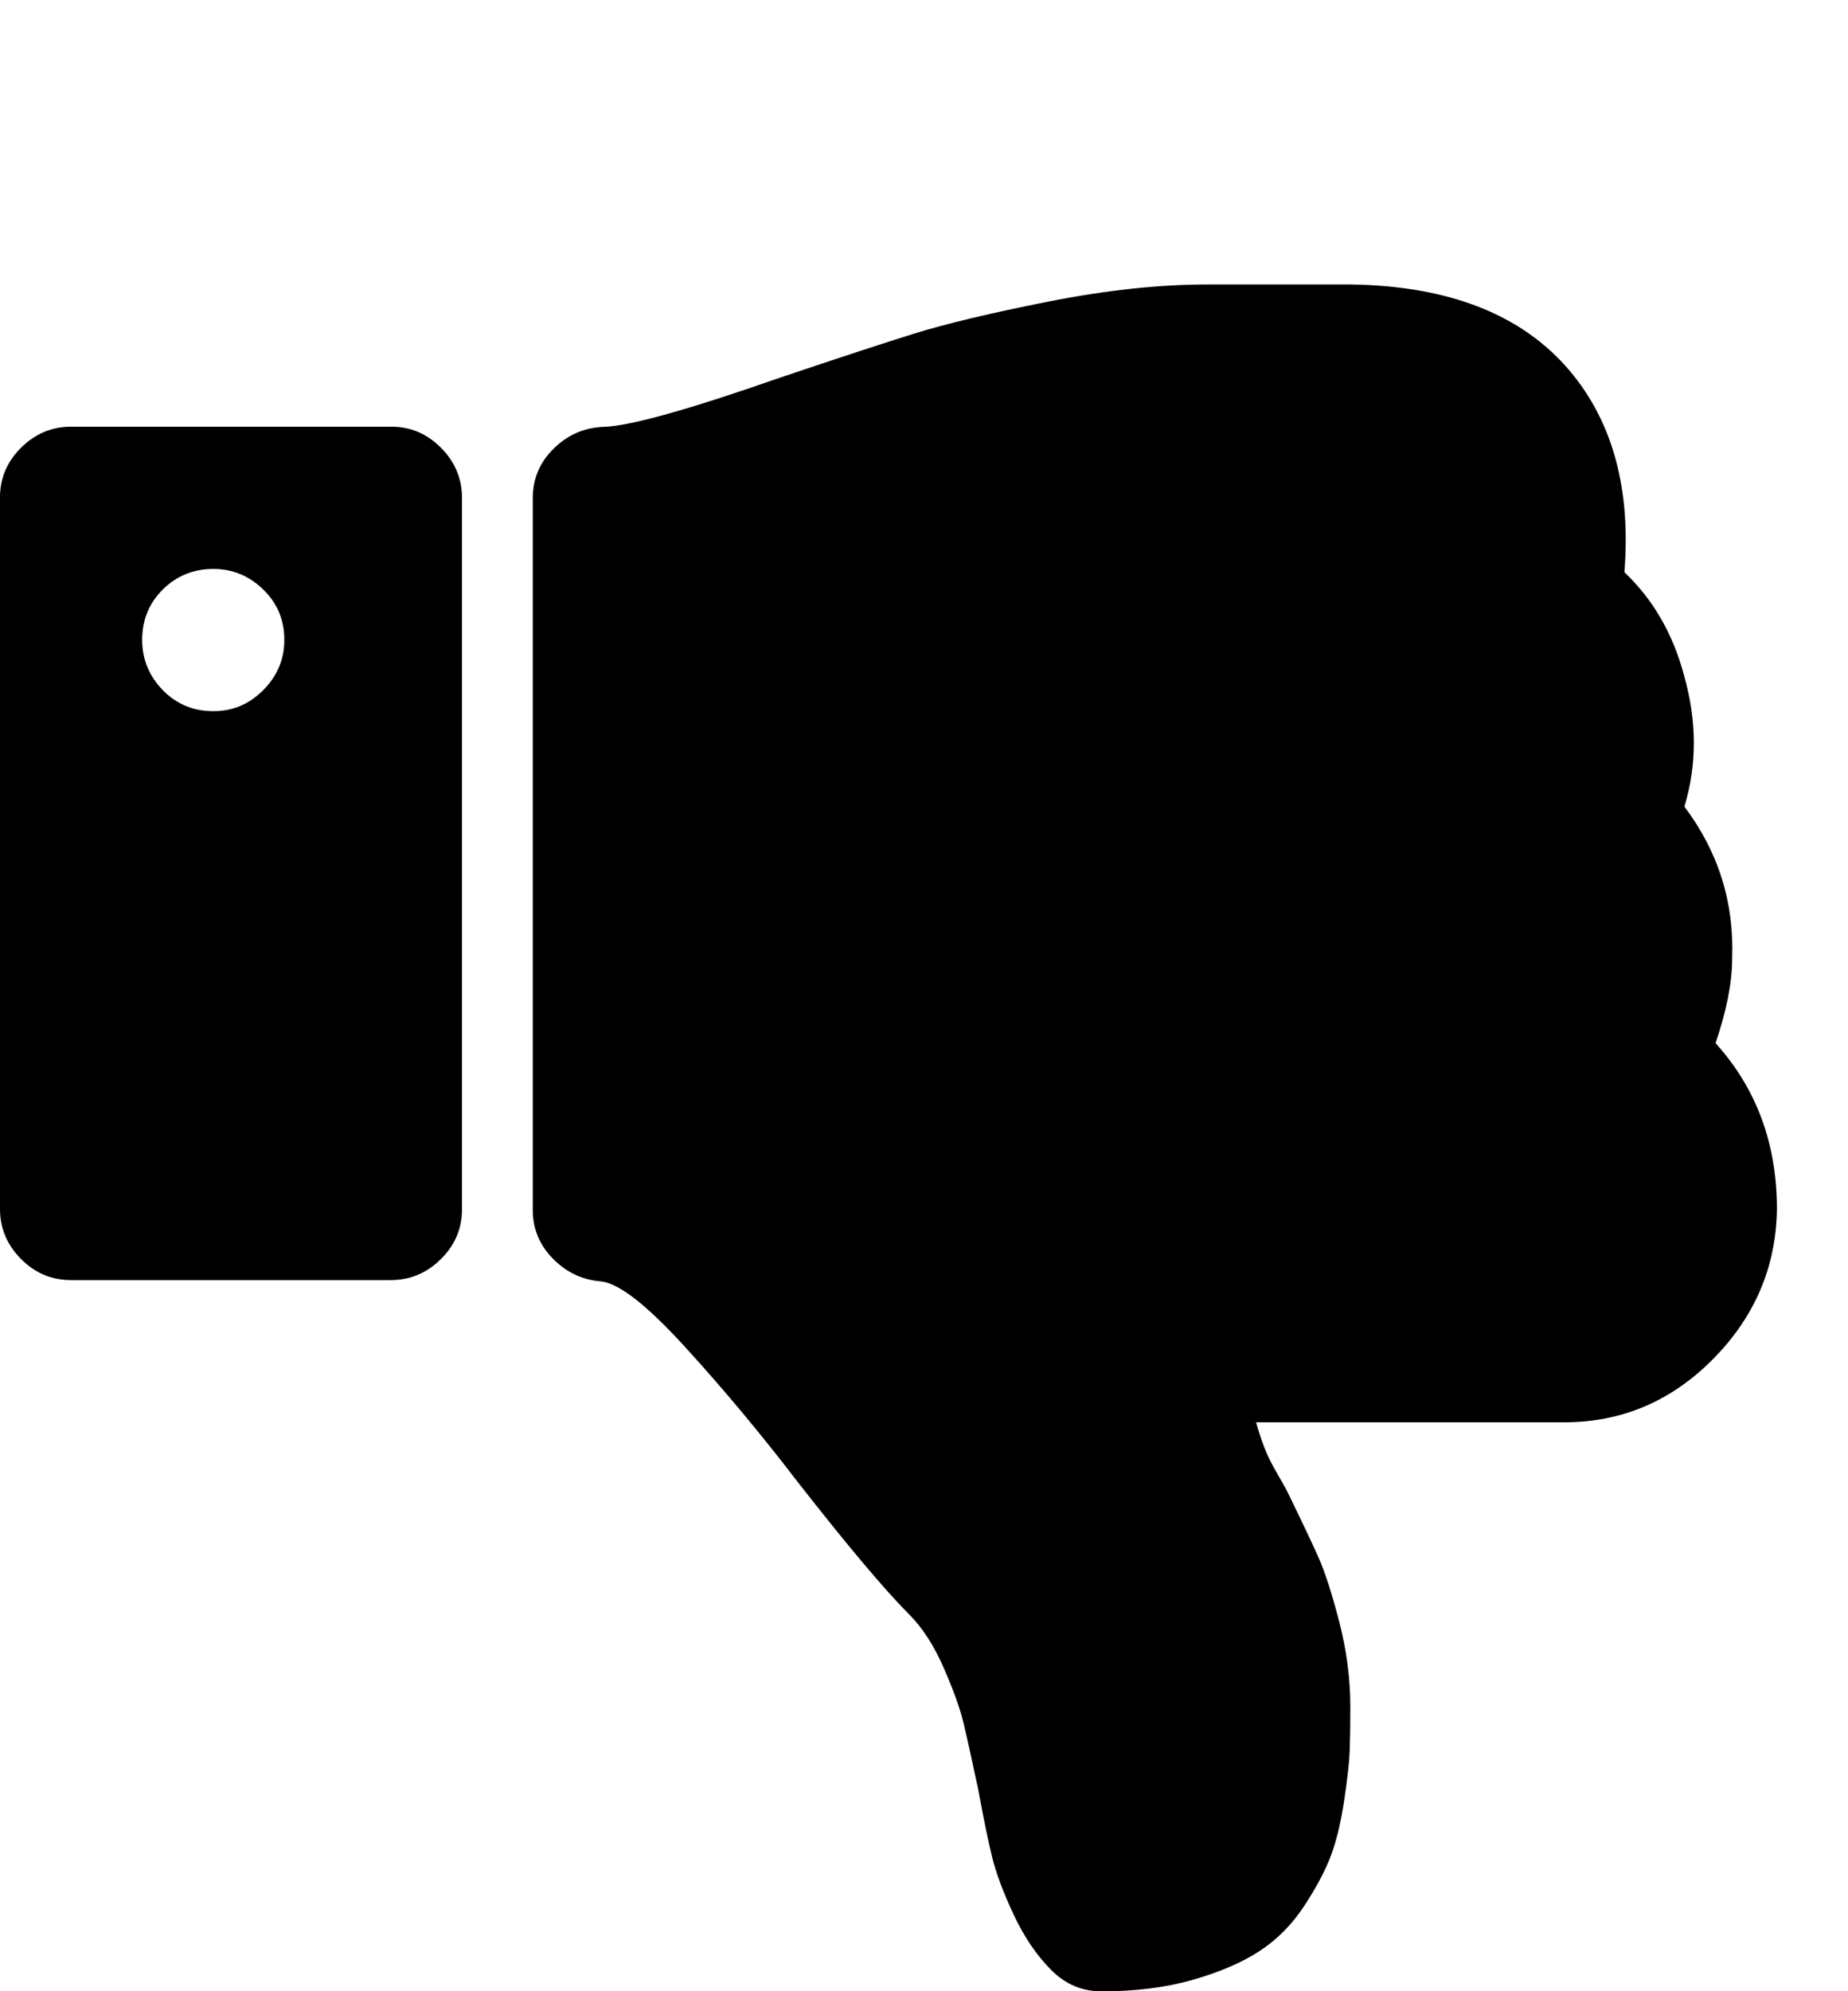
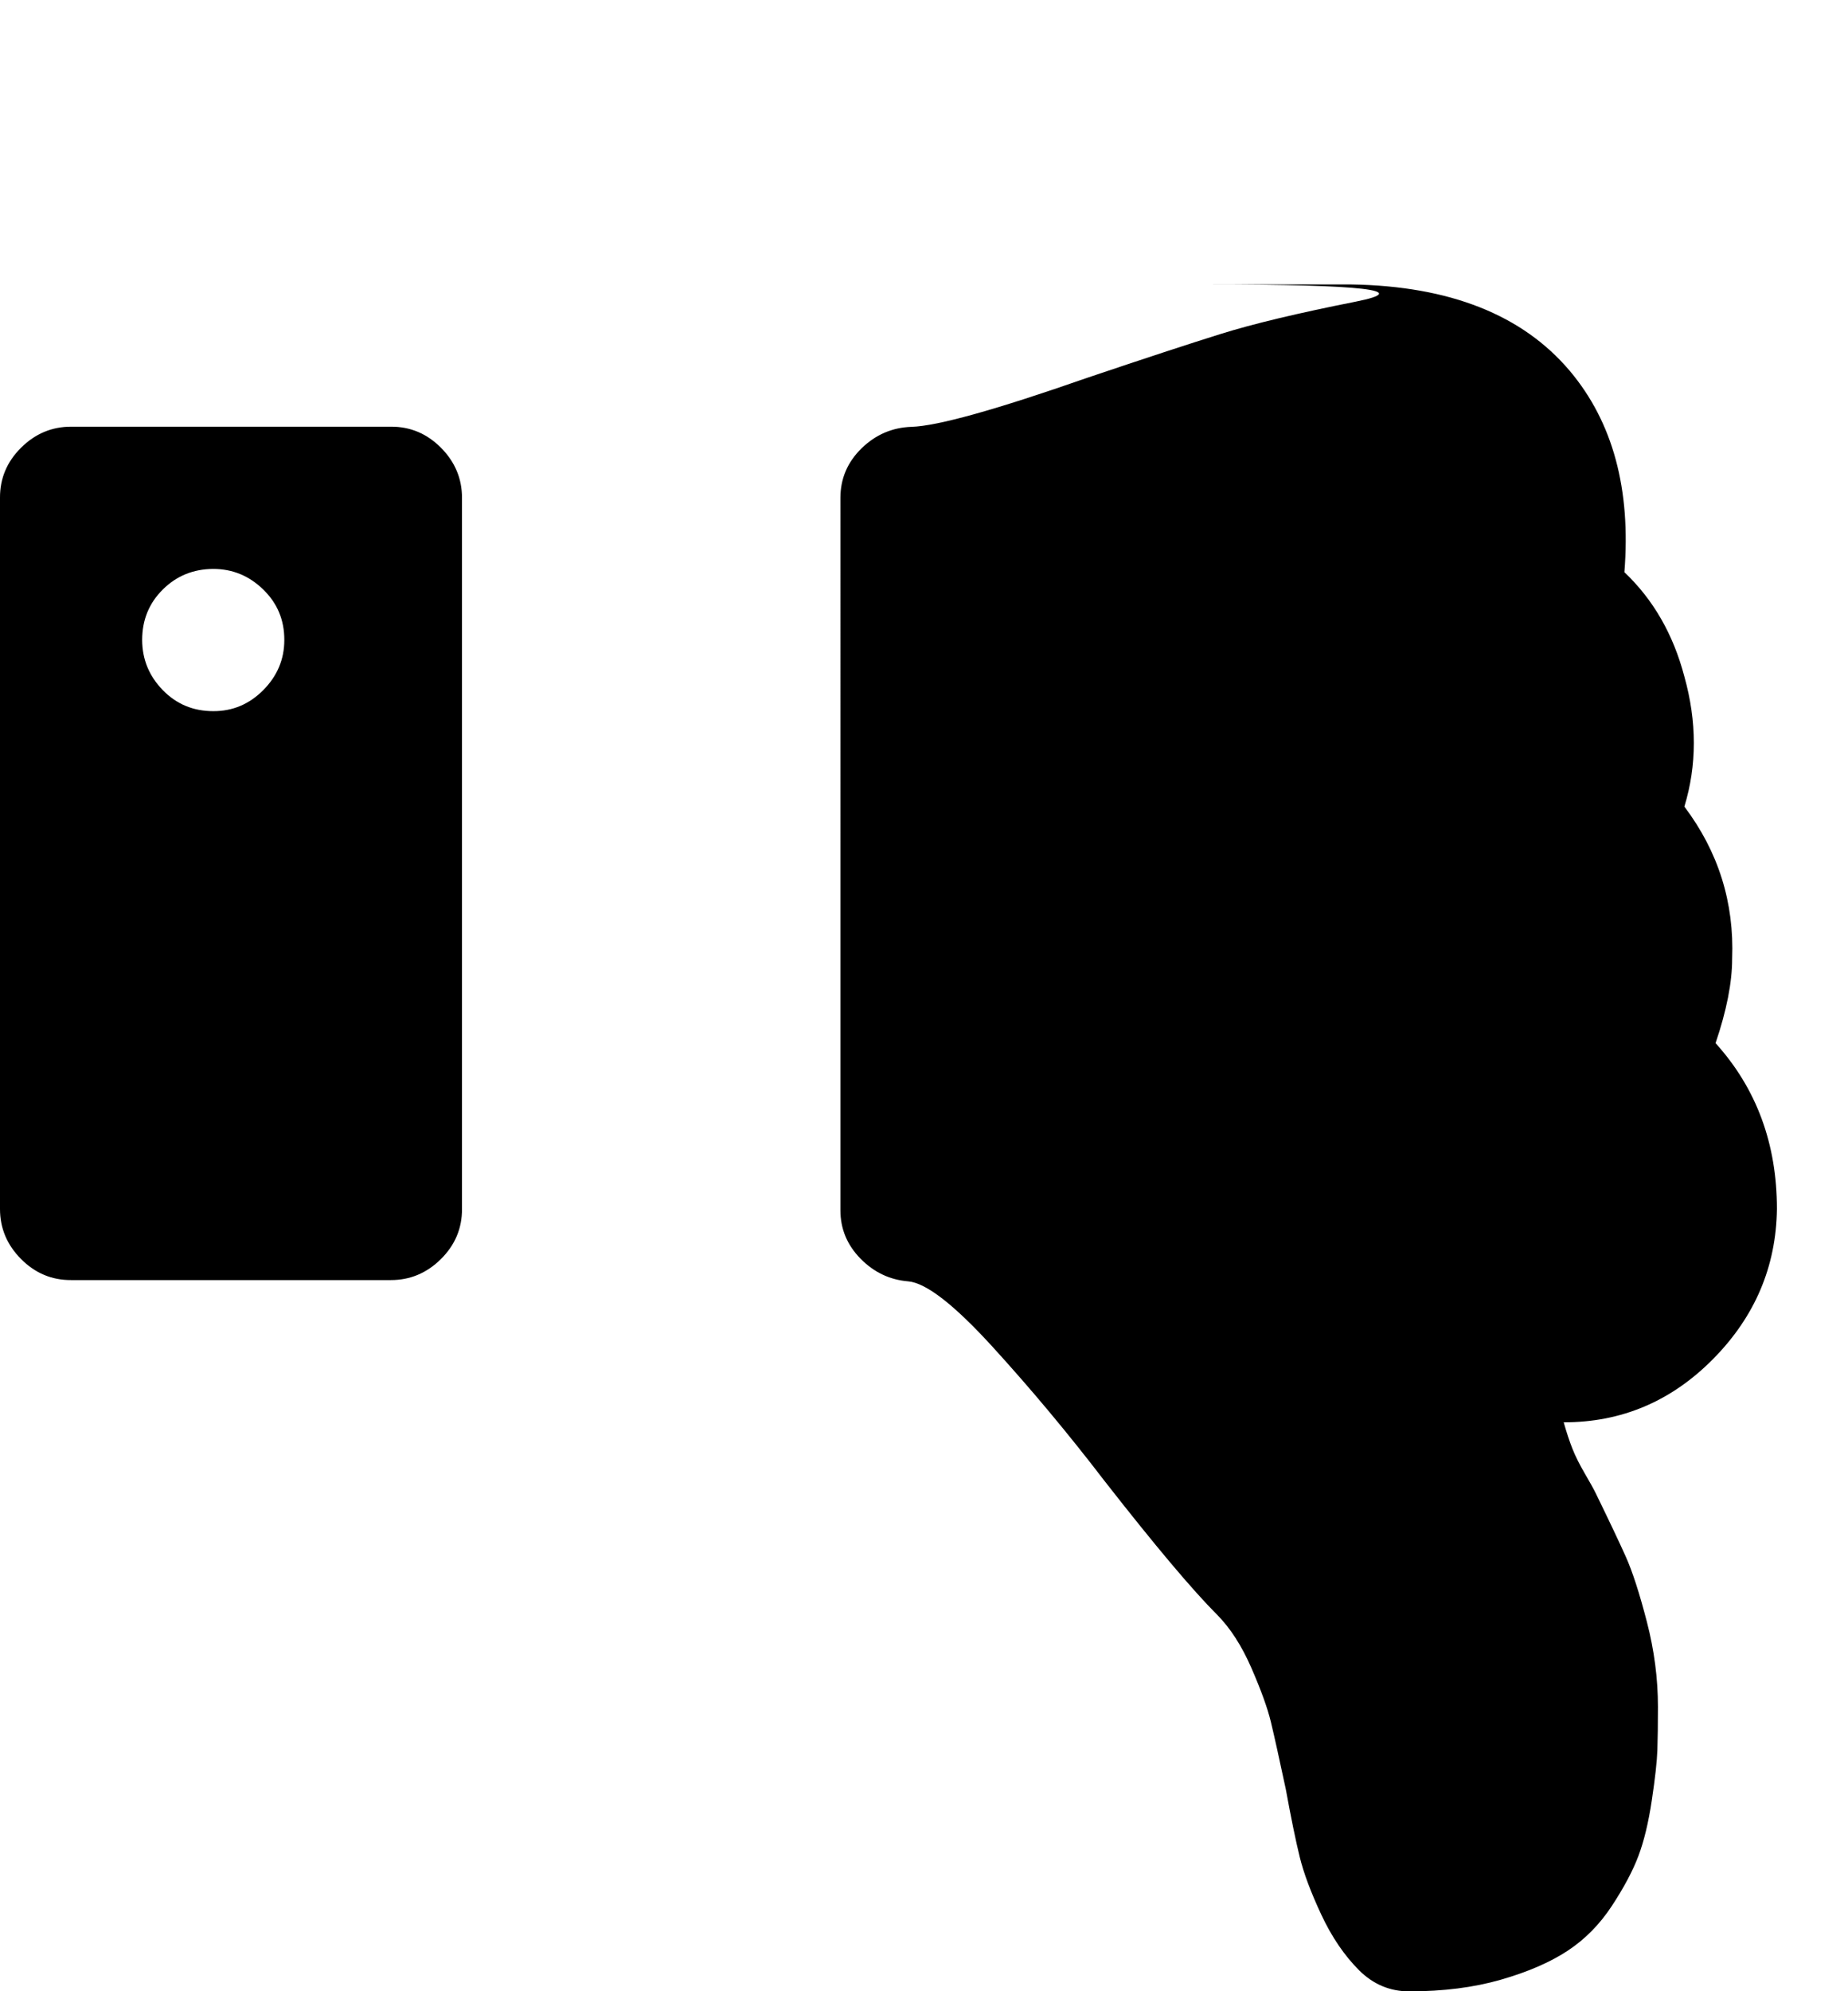
<svg xmlns="http://www.w3.org/2000/svg" width="13" height="14" viewBox="0 0 13 14">
-   <path d="M2 4.5q0 .203-.148.352T1.5 5q-.211 0-.355-.148T1 4.5q0-.211.145-.355T1.5 4q.203 0 .352.145T2 4.5zm1.25 4v-5q0-.203-.148-.352T2.75 3H.5q-.203 0-.352.148T0 3.5v5q0 .203.148.352T.5 9h2.25q.203 0 .352-.148T3.25 8.5zm8.82-1.164q.43.477.43 1.164-.008.609-.449 1.055T11 10H8.836q.031.109.062.187t.086.172.078.141q.141.289.211.445t.148.457.078.598q0 .187-.004.305t-.039.352-.094.391-.187.352-.312.316-.469.203-.645.082q-.203 0-.352-.148-.156-.156-.266-.391t-.152-.406-.098-.477q-.07-.328-.105-.473t-.137-.379-.242-.375q-.258-.258-.789-.937-.383-.5-.789-.945t-.594-.461q-.195-.016-.336-.16t-.141-.34V3.501q0-.203.148-.348t.352-.152q.273-.008 1.234-.344.602-.203.941-.309t.949-.227T8.497 2h1.008q1.039.016 1.539.609.453.539.383 1.414.305.289.422.734.133.477 0 .914.359.477.336 1.07 0 .25-.117.594z" />
+   <path d="M2 4.5q0 .203-.148.352T1.5 5q-.211 0-.355-.148T1 4.5q0-.211.145-.355T1.5 4q.203 0 .352.145T2 4.5zm1.25 4v-5q0-.203-.148-.352T2.75 3H.5q-.203 0-.352.148T0 3.5v5q0 .203.148.352T.5 9h2.25q.203 0 .352-.148T3.25 8.5zm8.82-1.164q.43.477.43 1.164-.008.609-.449 1.055T11 10q.031.109.062.187t.086.172.078.141q.141.289.211.445t.148.457.078.598q0 .187-.004.305t-.039.352-.094.391-.187.352-.312.316-.469.203-.645.082q-.203 0-.352-.148-.156-.156-.266-.391t-.152-.406-.098-.477q-.07-.328-.105-.473t-.137-.379-.242-.375q-.258-.258-.789-.937-.383-.5-.789-.945t-.594-.461q-.195-.016-.336-.16t-.141-.34V3.501q0-.203.148-.348t.352-.152q.273-.008 1.234-.344.602-.203.941-.309t.949-.227T8.497 2h1.008q1.039.016 1.539.609.453.539.383 1.414.305.289.422.734.133.477 0 .914.359.477.336 1.07 0 .25-.117.594z" />
</svg>